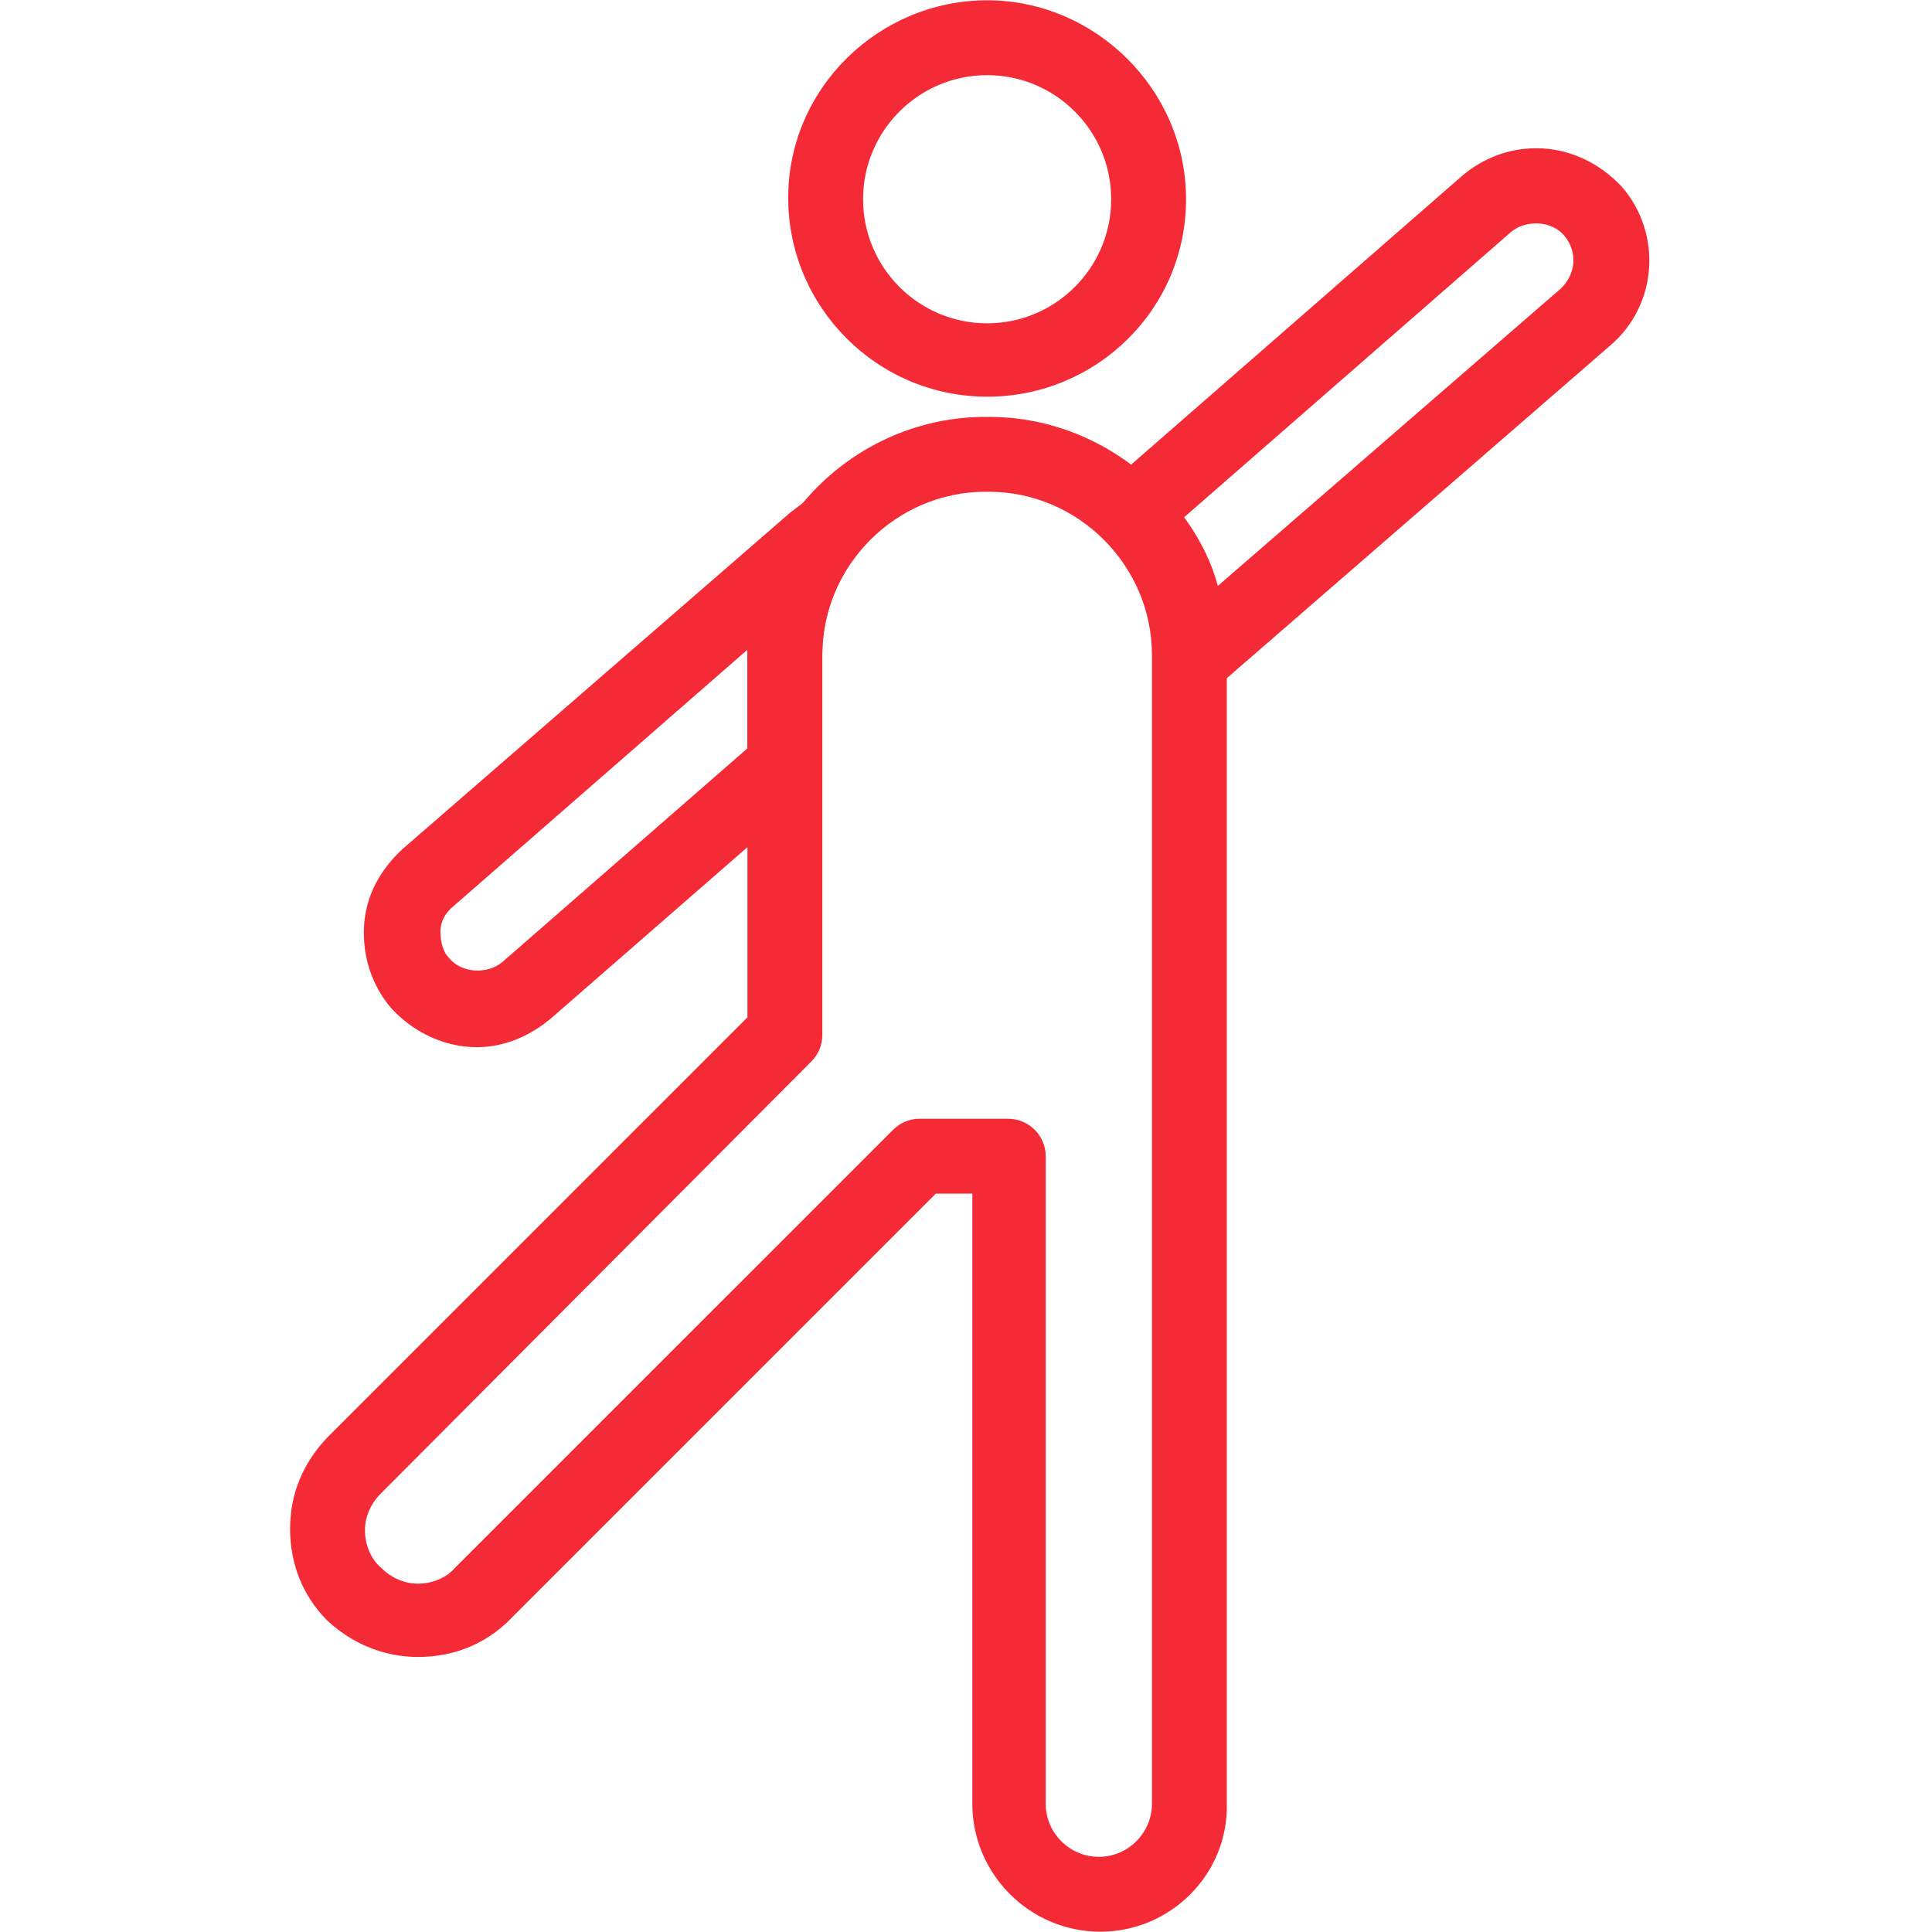
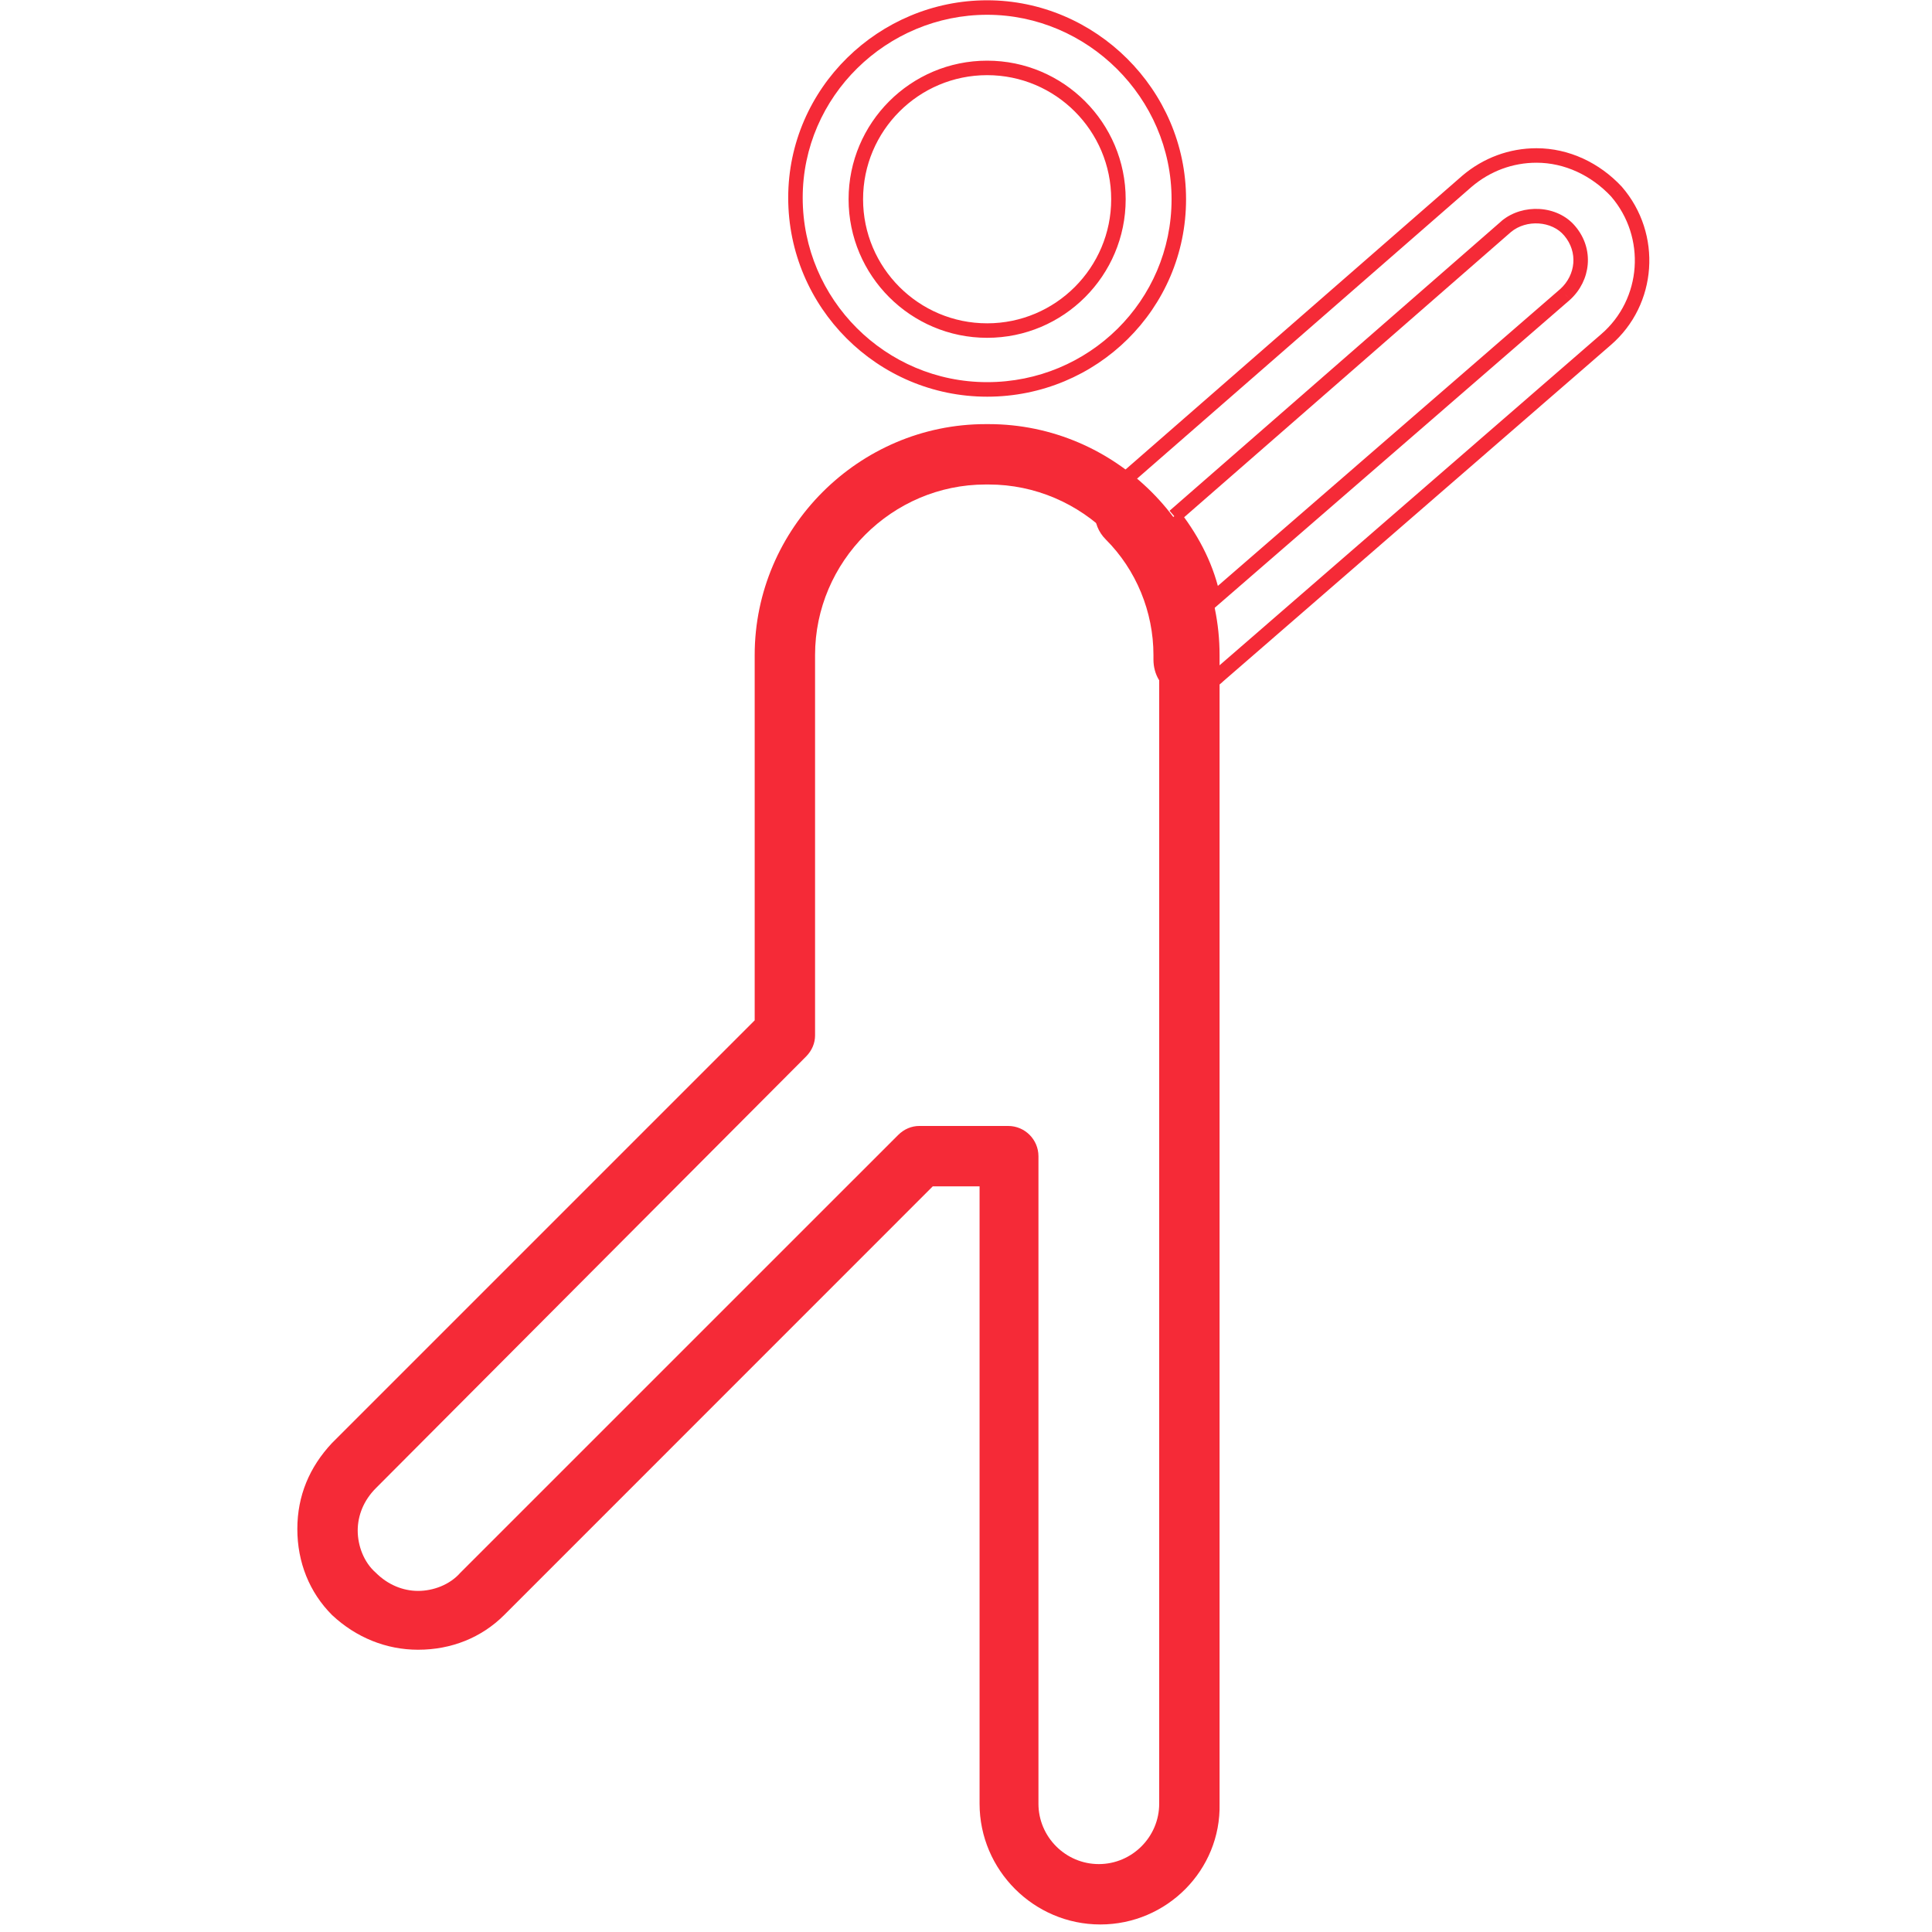
<svg xmlns="http://www.w3.org/2000/svg" width="40" height="40" viewBox="0 0 40 40" fill="none">
-   <path fill-rule="evenodd" clip-rule="evenodd" d="M20.438 8.062C18.25 8.062 16.469 6.281 16.469 4.094C16.469 1.906 18.281 0.156 20.438 0.156C22.594 0.156 24.406 1.938 24.406 4.125C24.406 6.312 22.625 8.062 20.438 8.062ZM20.438 1.406C18.938 1.406 17.719 2.625 17.719 4.125C17.719 5.625 18.938 6.844 20.438 6.844C21.938 6.844 23.156 5.625 23.156 4.125C23.156 2.625 21.938 1.406 20.438 1.406Z" fill="#F52A37" />
  <path d="M20.438 7.912C18.333 7.912 16.619 6.198 16.619 4.094H16.319C16.319 6.364 18.167 8.213 20.438 8.213V7.912ZM16.619 4.094C16.619 1.991 18.362 0.306 20.438 0.306V0.006C18.201 0.006 16.319 1.821 16.319 4.094H16.619ZM20.438 0.306C22.512 0.306 24.256 2.021 24.256 4.125H24.556C24.556 1.854 22.676 0.006 20.438 0.006V0.306ZM24.256 4.125C24.256 6.228 22.544 7.912 20.438 7.912V8.213C22.706 8.213 24.556 6.397 24.556 4.125H24.256ZM20.438 1.256C18.855 1.256 17.569 2.542 17.569 4.125H17.869C17.869 2.708 19.02 1.556 20.438 1.556V1.256ZM17.569 4.125C17.569 5.708 18.855 6.994 20.438 6.994V6.694C19.02 6.694 17.869 5.542 17.869 4.125H17.569ZM20.438 6.994C22.02 6.994 23.306 5.708 23.306 4.125H23.006C23.006 5.542 21.855 6.694 20.438 6.694V6.994ZM23.306 4.125C23.306 2.542 22.02 1.256 20.438 1.256V1.556C21.855 1.556 23.006 2.708 23.006 4.125H23.306Z" fill="#F52A37" />
-   <path fill-rule="evenodd" clip-rule="evenodd" d="M24.656 14.281C24.562 14.281 24.469 14.25 24.375 14.219C24.156 14.125 24.031 13.906 24.031 13.656V13.562C24.031 12.625 23.656 11.719 23 11.062C22.875 10.938 22.812 10.781 22.812 10.594C22.812 10.406 22.906 10.25 23.031 10.156L30.375 3.75C30.781 3.406 31.281 3.219 31.812 3.219C32.438 3.219 33.031 3.5 33.469 3.969C34.25 4.875 34.156 6.25 33.25 7.031L25.219 14C25.156 14.062 25.094 14.094 25.031 14.125L25 14.156C24.906 14.219 24.781 14.281 24.656 14.281ZM24.312 10.688C24.719 11.219 25 11.781 25.125 12.406L32.406 6.094C32.781 5.75 32.844 5.188 32.5 4.781C32.188 4.406 31.562 4.375 31.188 4.688L24.312 10.688Z" fill="#F52A37" />
  <path d="M24.375 14.219L24.316 14.357L24.328 14.361L24.375 14.219ZM23.031 10.156L23.122 10.277L23.13 10.269L23.031 10.156ZM30.375 3.75L30.278 3.635L30.276 3.637L30.375 3.75ZM33.469 3.969L33.582 3.871L33.578 3.866L33.469 3.969ZM33.25 7.031L33.152 6.918L33.152 6.918L33.25 7.031ZM25.219 14L25.12 13.886L25.113 13.894L25.219 14ZM25.031 14.125L24.964 13.991L24.942 14.002L24.925 14.019L25.031 14.125ZM25 14.156L25.083 14.281L25.096 14.273L25.106 14.262L25 14.156ZM25.125 12.406L24.978 12.436L25.029 12.688L25.223 12.52L25.125 12.406ZM32.406 6.094L32.505 6.207L32.508 6.204L32.406 6.094ZM32.5 4.781L32.385 4.877L32.386 4.878L32.5 4.781ZM31.188 4.688L31.091 4.572L31.089 4.575L31.188 4.688ZM24.656 14.131C24.591 14.131 24.521 14.109 24.422 14.076L24.328 14.361C24.416 14.391 24.534 14.431 24.656 14.431V14.131ZM24.434 14.081C24.28 14.015 24.181 13.857 24.181 13.656H23.881C23.881 13.956 24.033 14.235 24.316 14.357L24.434 14.081ZM24.181 13.656V13.562H23.881V13.656H24.181ZM24.181 13.562C24.181 12.585 23.791 11.641 23.106 10.956L22.894 11.169C23.522 11.796 23.881 12.665 23.881 13.562H24.181ZM23.106 10.956C23.011 10.861 22.962 10.744 22.962 10.594H22.663C22.663 10.818 22.739 11.014 22.894 11.169L23.106 10.956ZM22.962 10.594C22.962 10.458 23.03 10.345 23.121 10.276L22.941 10.036C22.782 10.155 22.663 10.354 22.663 10.594H22.962ZM23.13 10.269L30.474 3.863L30.276 3.637L22.933 10.043L23.13 10.269ZM30.472 3.865C30.852 3.543 31.318 3.369 31.812 3.369V3.069C31.245 3.069 30.711 3.269 30.278 3.635L30.472 3.865ZM31.812 3.369C32.392 3.369 32.947 3.63 33.359 4.071L33.578 3.866C33.116 3.37 32.483 3.069 31.812 3.069V3.369ZM33.355 4.067C34.083 4.911 33.995 6.191 33.152 6.918L33.348 7.145C34.318 6.309 34.417 4.839 33.582 3.871L33.355 4.067ZM33.152 6.918L25.12 13.887L25.317 14.113L33.348 7.145L33.152 6.918ZM25.113 13.894C25.069 13.938 25.027 13.96 24.964 13.991L25.098 14.259C25.161 14.228 25.243 14.188 25.325 14.106L25.113 13.894ZM24.925 14.019L24.894 14.05L25.106 14.262L25.137 14.231L24.925 14.019ZM24.917 14.031C24.831 14.089 24.736 14.131 24.656 14.131V14.431C24.826 14.431 24.982 14.348 25.083 14.281L24.917 14.031ZM24.193 10.779C24.589 11.296 24.858 11.837 24.978 12.436L25.272 12.377C25.142 11.725 24.849 11.142 24.432 10.596L24.193 10.779ZM25.223 12.52L32.505 6.207L32.308 5.98L25.027 12.293L25.223 12.52ZM32.508 6.204C32.938 5.81 33.014 5.156 32.614 4.684L32.386 4.878C32.674 5.219 32.625 5.69 32.305 5.983L32.508 6.204ZM32.615 4.685C32.245 4.241 31.524 4.212 31.091 4.572L31.284 4.803C31.601 4.539 32.13 4.572 32.385 4.877L32.615 4.685ZM31.089 4.575L24.214 10.575L24.411 10.801L31.286 4.801L31.089 4.575Z" fill="#F52A37" />
  <path fill-rule="evenodd" clip-rule="evenodd" d="M22.781 39.844C21.406 39.844 20.281 38.719 20.281 37.344V24.562H19.312L10.438 33.438C9.969 33.906 9.344 34.156 8.656 34.156C8 34.156 7.375 33.906 6.875 33.438C6.406 32.969 6.156 32.344 6.156 31.656C6.156 30.969 6.406 30.375 6.875 29.875L15.625 21.125V13.562C15.625 10.938 17.781 8.781 20.406 8.781H20.469C23.094 8.781 25.25 10.938 25.25 13.562V37.344C25.281 38.719 24.156 39.844 22.781 39.844ZM19.031 23.312H20.875C21.219 23.312 21.5 23.594 21.5 23.938V37.344C21.5 38.031 22.062 38.594 22.75 38.594C23.438 38.594 24 38.031 24 37.344V13.562C24 11.625 22.406 10.031 20.469 10.031H20.406C18.469 10.031 16.875 11.625 16.875 13.562V21.438C16.875 21.594 16.812 21.75 16.688 21.875L7.781 30.812C7.531 31.062 7.406 31.375 7.406 31.688C7.406 32 7.531 32.344 7.781 32.562C8.031 32.812 8.344 32.938 8.656 32.938C8.969 32.938 9.312 32.812 9.531 32.562L18.594 23.5C18.719 23.375 18.875 23.312 19.031 23.312Z" fill="#F52A37" />
-   <path d="M20.281 24.562H20.431V24.413H20.281V24.562ZM19.312 24.562V24.413H19.25L19.206 24.456L19.312 24.562ZM6.875 33.438L6.769 33.544L6.772 33.547L6.875 33.438ZM6.875 29.875L6.769 29.769L6.766 29.772L6.875 29.875ZM15.625 21.125L15.731 21.231L15.775 21.187V21.125H15.625ZM25.25 37.344H25.1L25.1 37.347L25.25 37.344ZM16.688 21.875L16.581 21.769L16.581 21.769L16.688 21.875ZM7.781 30.812L7.887 30.919L7.888 30.918L7.781 30.812ZM7.781 32.562L7.888 32.456L7.88 32.45L7.781 32.562ZM9.531 32.562L9.425 32.456L9.418 32.464L9.531 32.562ZM22.781 39.694C21.489 39.694 20.431 38.636 20.431 37.344H20.131C20.131 38.802 21.323 39.994 22.781 39.994V39.694ZM20.431 37.344V24.562H20.131V37.344H20.431ZM20.281 24.413H19.312V24.712H20.281V24.413ZM19.206 24.456L10.331 33.331L10.544 33.544L19.419 24.669L19.206 24.456ZM10.331 33.331C9.892 33.77 9.306 34.006 8.656 34.006V34.306C9.381 34.306 10.045 34.042 10.544 33.544L10.331 33.331ZM8.656 34.006C8.039 34.006 7.451 33.772 6.978 33.328L6.772 33.547C7.299 34.041 7.961 34.306 8.656 34.306V34.006ZM6.981 33.331C6.542 32.892 6.306 32.306 6.306 31.656H6.006C6.006 32.381 6.271 33.045 6.769 33.544L6.981 33.331ZM6.306 31.656C6.306 31.009 6.54 30.451 6.984 29.978L6.766 29.772C6.272 30.299 6.006 30.928 6.006 31.656H6.306ZM6.981 29.981L15.731 21.231L15.519 21.019L6.769 29.769L6.981 29.981ZM15.775 21.125V13.562H15.475V21.125H15.775ZM15.775 13.562C15.775 11.02 17.864 8.931 20.406 8.931V8.631C17.698 8.631 15.475 10.855 15.475 13.562H15.775ZM20.406 8.931H20.469V8.631H20.406V8.931ZM20.469 8.931C23.011 8.931 25.1 11.02 25.1 13.562H25.4C25.4 10.855 23.177 8.631 20.469 8.631V8.931ZM25.1 13.562V37.344H25.4V13.562H25.1ZM25.1 37.347C25.129 38.636 24.074 39.694 22.781 39.694V39.994C24.238 39.994 25.433 38.801 25.4 37.34L25.1 37.347ZM19.031 23.462H20.875V23.163H19.031V23.462ZM20.875 23.462C21.136 23.462 21.35 23.677 21.35 23.938H21.65C21.65 23.511 21.302 23.163 20.875 23.163V23.462ZM21.35 23.938V37.344H21.65V23.938H21.35ZM21.35 37.344C21.35 38.114 21.98 38.744 22.75 38.744V38.444C22.145 38.444 21.65 37.948 21.65 37.344H21.35ZM22.75 38.744C23.52 38.744 24.15 38.114 24.15 37.344H23.85C23.85 37.948 23.355 38.444 22.75 38.444V38.744ZM24.15 37.344V13.562H23.85V37.344H24.15ZM24.15 13.562C24.15 11.542 22.489 9.881 20.469 9.881V10.181C22.323 10.181 23.85 11.708 23.85 13.562H24.15ZM20.469 9.881H20.406V10.181H20.469V9.881ZM20.406 9.881C18.386 9.881 16.725 11.542 16.725 13.562H17.025C17.025 11.708 18.552 10.181 20.406 10.181V9.881ZM16.725 13.562V21.438H17.025V13.562H16.725ZM16.725 21.438C16.725 21.553 16.679 21.671 16.581 21.769L16.794 21.981C16.946 21.829 17.025 21.635 17.025 21.438H16.725ZM16.581 21.769L7.675 30.707L7.888 30.918L16.794 21.981L16.581 21.769ZM7.675 30.706C7.398 30.984 7.256 31.334 7.256 31.688H7.556C7.556 31.416 7.665 31.141 7.887 30.919L7.675 30.706ZM7.256 31.688C7.256 32.035 7.394 32.423 7.682 32.675L7.88 32.45C7.668 32.264 7.556 31.965 7.556 31.688H7.256ZM7.675 32.669C7.952 32.946 8.303 33.087 8.656 33.087V32.788C8.385 32.788 8.11 32.679 7.887 32.456L7.675 32.669ZM8.656 33.087C9.004 33.087 9.392 32.95 9.644 32.661L9.418 32.464C9.233 32.675 8.934 32.788 8.656 32.788V33.087ZM9.637 32.669L18.7 23.606L18.488 23.394L9.425 32.456L9.637 32.669ZM18.7 23.606C18.798 23.508 18.916 23.462 19.031 23.462V23.163C18.834 23.163 18.64 23.242 18.488 23.394L18.7 23.606Z" fill="#F52A37" />
-   <path fill-rule="evenodd" clip-rule="evenodd" d="M9.874 21.531C9.249 21.531 8.656 21.25 8.218 20.781C7.843 20.344 7.656 19.781 7.687 19.187C7.718 18.594 7.999 18.094 8.437 17.687L16.468 10.719C16.562 10.656 16.656 10.562 16.781 10.5C17.031 10.344 17.375 10.406 17.562 10.625C17.75 10.844 17.781 11.187 17.593 11.406C17.125 12.031 16.875 12.781 16.875 13.562V15.844C16.875 16.031 16.781 16.187 16.656 16.312L11.312 20.969C10.906 21.312 10.406 21.531 9.874 21.531ZM15.656 13.094L9.281 18.656C9.094 18.812 8.969 19.031 8.969 19.281C8.969 19.531 9.031 19.781 9.188 19.937C9.5 20.312 10.125 20.344 10.5 20.031L15.625 15.562V13.562C15.625 13.406 15.625 13.25 15.656 13.094Z" fill="#F52A37" />
-   <path d="M8.218 20.781L8.104 20.879L8.109 20.884L8.218 20.781ZM8.437 17.687L8.339 17.574L8.335 17.578L8.437 17.687ZM16.468 10.719L16.385 10.594L16.377 10.599L16.37 10.605L16.468 10.719ZM16.781 10.5L16.848 10.634L16.854 10.631L16.86 10.627L16.781 10.5ZM17.593 11.406L17.479 11.308L17.473 11.316L17.593 11.406ZM16.656 16.312L16.755 16.426L16.762 16.418L16.656 16.312ZM11.312 20.969L11.409 21.083L11.411 21.082L11.312 20.969ZM9.281 18.656L9.377 18.771L9.38 18.769L9.281 18.656ZM9.188 19.937L9.303 19.841L9.294 19.831L9.188 19.937ZM10.5 20.031L10.596 20.146L10.599 20.144L10.5 20.031ZM15.625 15.562L15.724 15.675L15.775 15.631V15.562H15.625ZM9.874 21.381C9.295 21.381 8.74 21.12 8.328 20.679L8.109 20.884C8.571 21.379 9.204 21.681 9.874 21.681V21.381ZM8.332 20.683C7.983 20.276 7.807 19.752 7.837 19.195L7.537 19.18C7.504 19.81 7.703 20.411 8.104 20.879L8.332 20.683ZM7.837 19.195C7.866 18.648 8.124 18.183 8.539 17.797L8.335 17.578C7.875 18.004 7.571 18.539 7.537 19.18L7.837 19.195ZM8.535 17.801L16.567 10.832L16.37 10.605L8.339 17.574L8.535 17.801ZM16.551 10.843C16.604 10.809 16.66 10.762 16.704 10.728C16.753 10.691 16.798 10.659 16.848 10.634L16.714 10.366C16.638 10.403 16.575 10.449 16.521 10.49C16.464 10.534 16.426 10.566 16.385 10.594L16.551 10.843ZM16.86 10.627C17.044 10.512 17.306 10.557 17.448 10.723L17.676 10.527C17.442 10.255 17.017 10.175 16.701 10.373L16.86 10.627ZM17.448 10.723C17.597 10.896 17.61 11.157 17.479 11.309L17.707 11.504C17.952 11.218 17.902 10.791 17.676 10.527L17.448 10.723ZM17.473 11.316C16.985 11.967 16.724 12.749 16.724 13.562H17.024C17.024 12.814 17.264 12.095 17.713 11.496L17.473 11.316ZM16.724 13.562V15.844H17.024V13.562H16.724ZM16.724 15.844C16.724 15.977 16.658 16.098 16.55 16.206L16.762 16.418C16.903 16.277 17.024 16.085 17.024 15.844H16.724ZM16.557 16.199L11.213 20.855L11.411 21.082L16.754 16.425L16.557 16.199ZM11.215 20.854C10.83 21.18 10.364 21.381 9.874 21.381V21.681C10.448 21.681 10.981 21.445 11.409 21.083L11.215 20.854ZM15.558 12.981L9.183 18.543L9.38 18.769L15.755 13.207L15.558 12.981ZM9.185 18.541C8.971 18.72 8.819 18.978 8.819 19.281H9.119C9.119 19.084 9.217 18.905 9.377 18.771L9.185 18.541ZM8.819 19.281C8.819 19.549 8.885 19.847 9.081 20.043L9.294 19.831C9.178 19.716 9.119 19.513 9.119 19.281H8.819ZM9.072 20.033C9.442 20.478 10.163 20.507 10.596 20.146L10.404 19.916C10.087 20.18 9.558 20.147 9.303 19.841L9.072 20.033ZM10.599 20.144L15.724 15.675L15.526 15.449L10.401 19.918L10.599 20.144ZM15.775 15.562V13.562H15.475V15.562H15.775ZM15.775 13.562C15.775 13.404 15.775 13.262 15.803 13.123L15.509 13.064C15.475 13.237 15.475 13.409 15.475 13.562H15.775Z" fill="#F52A37" />
</svg>